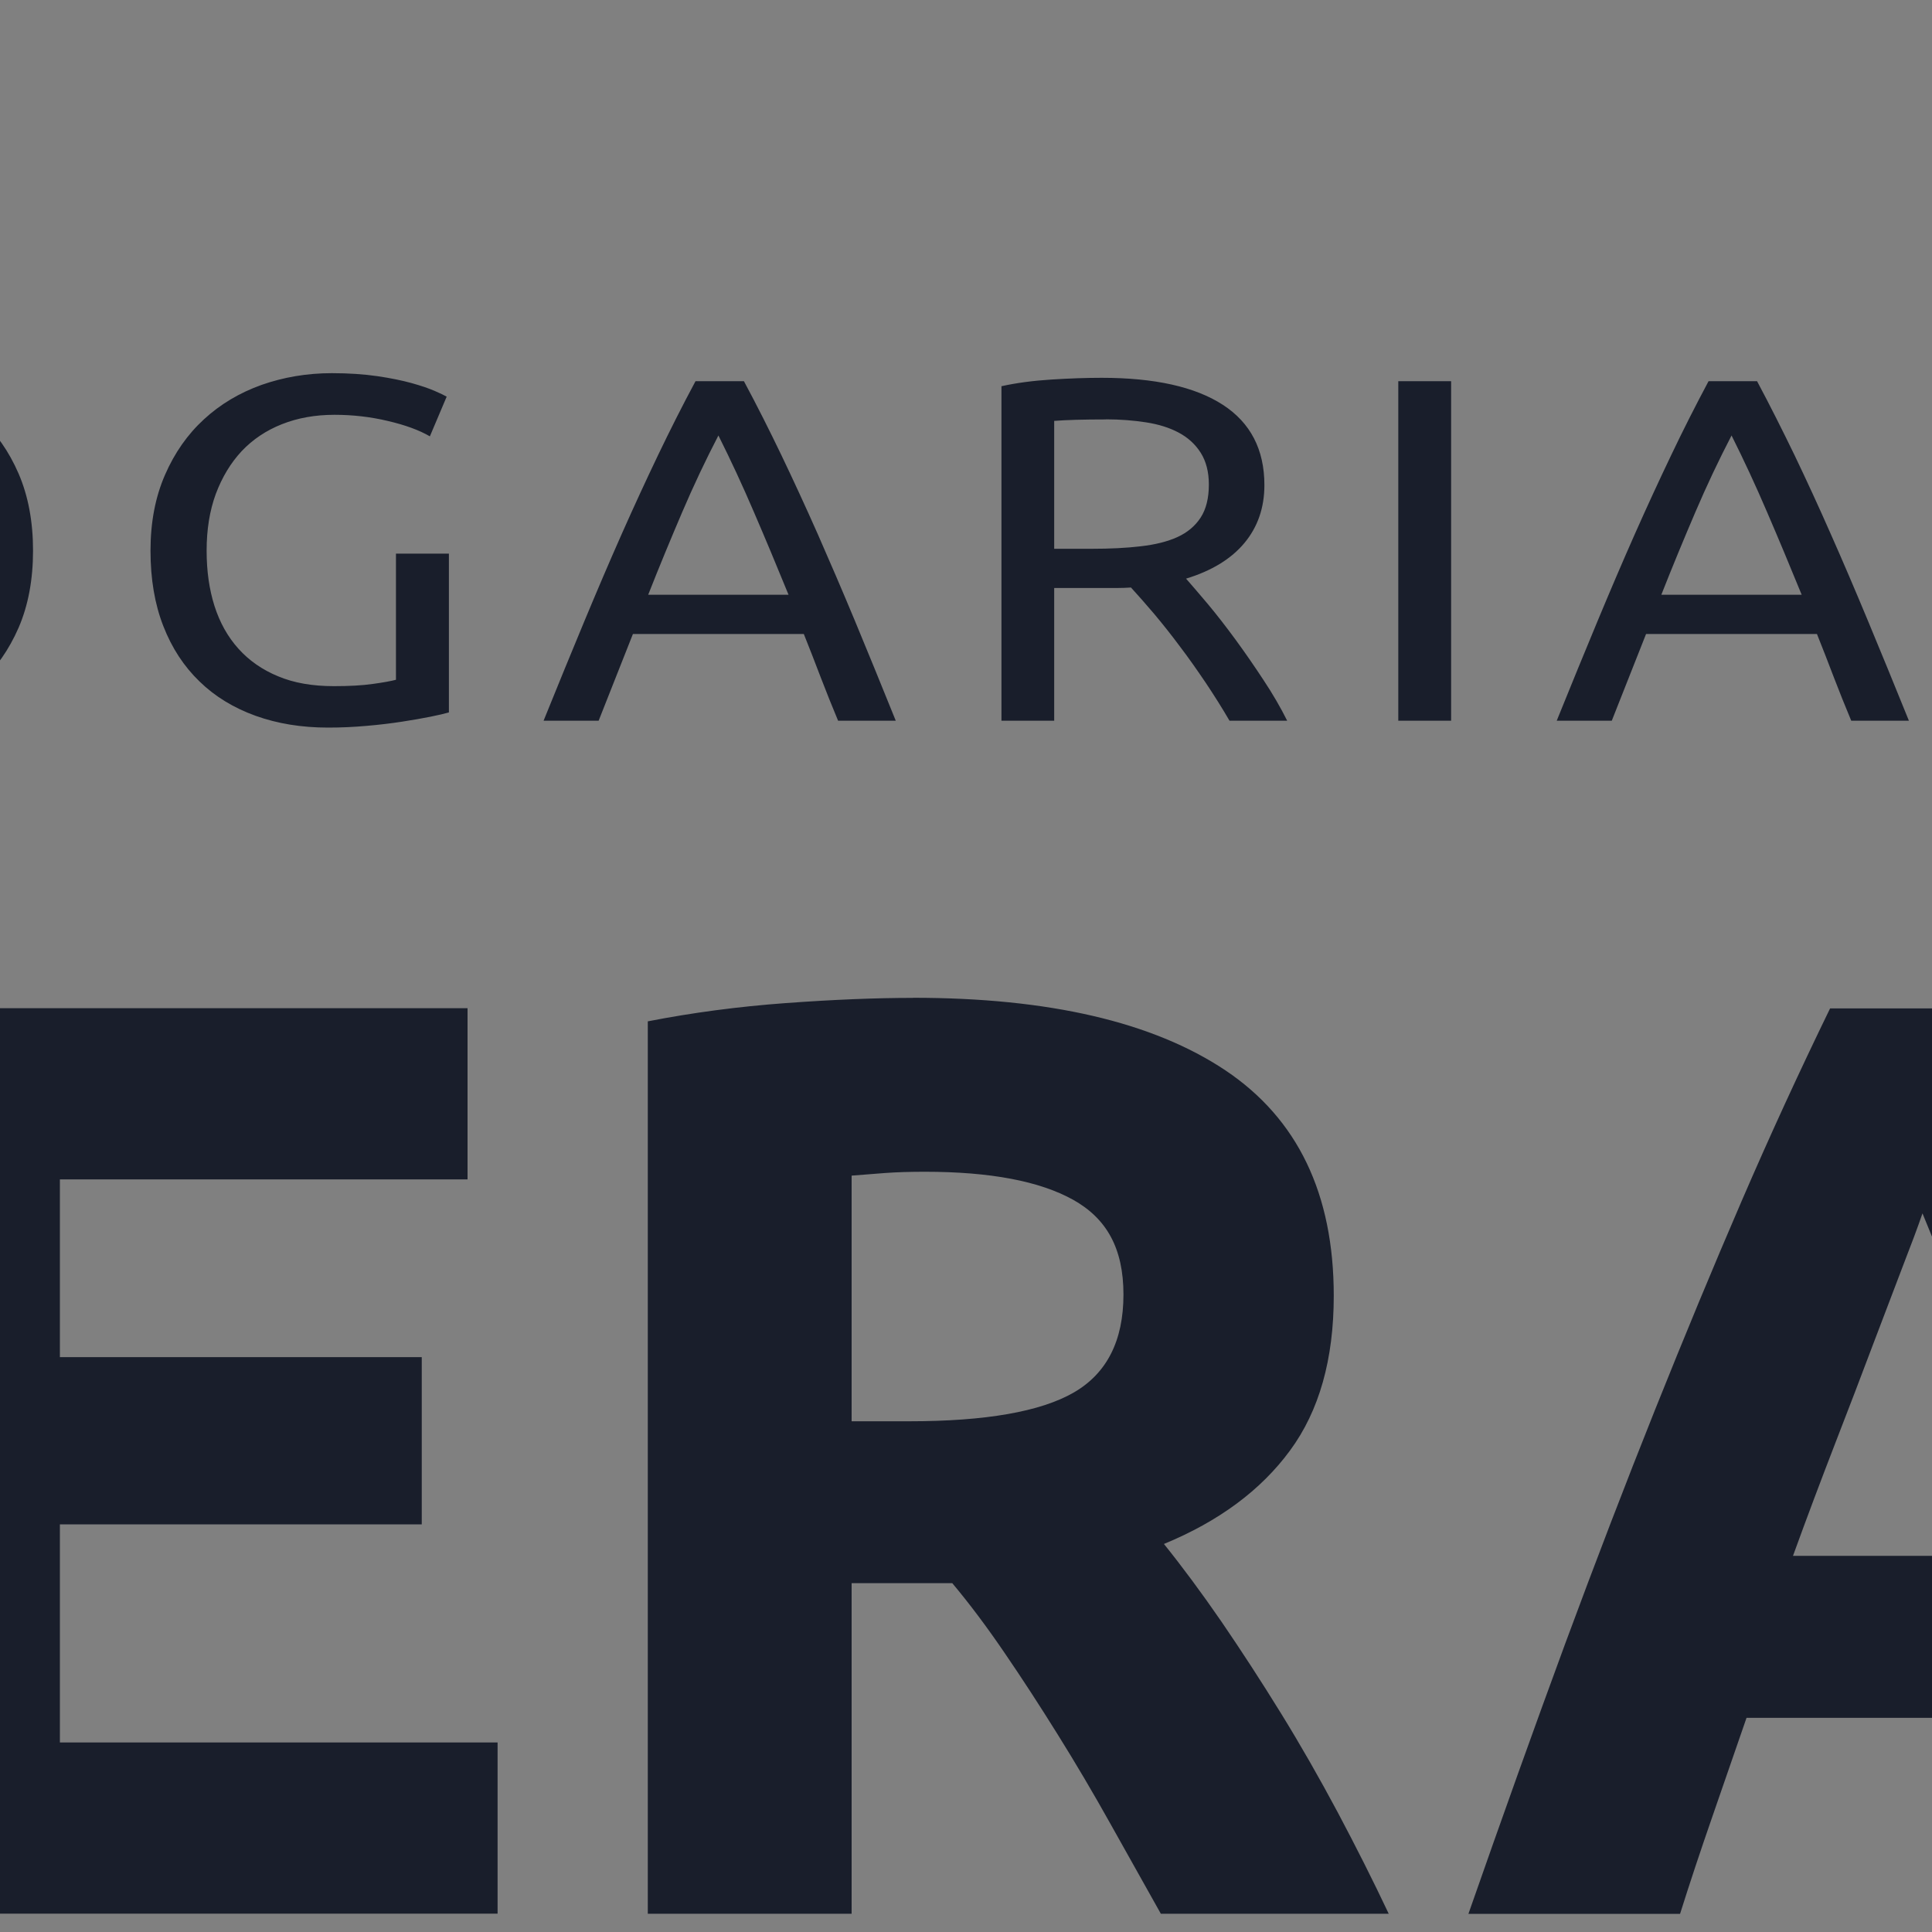
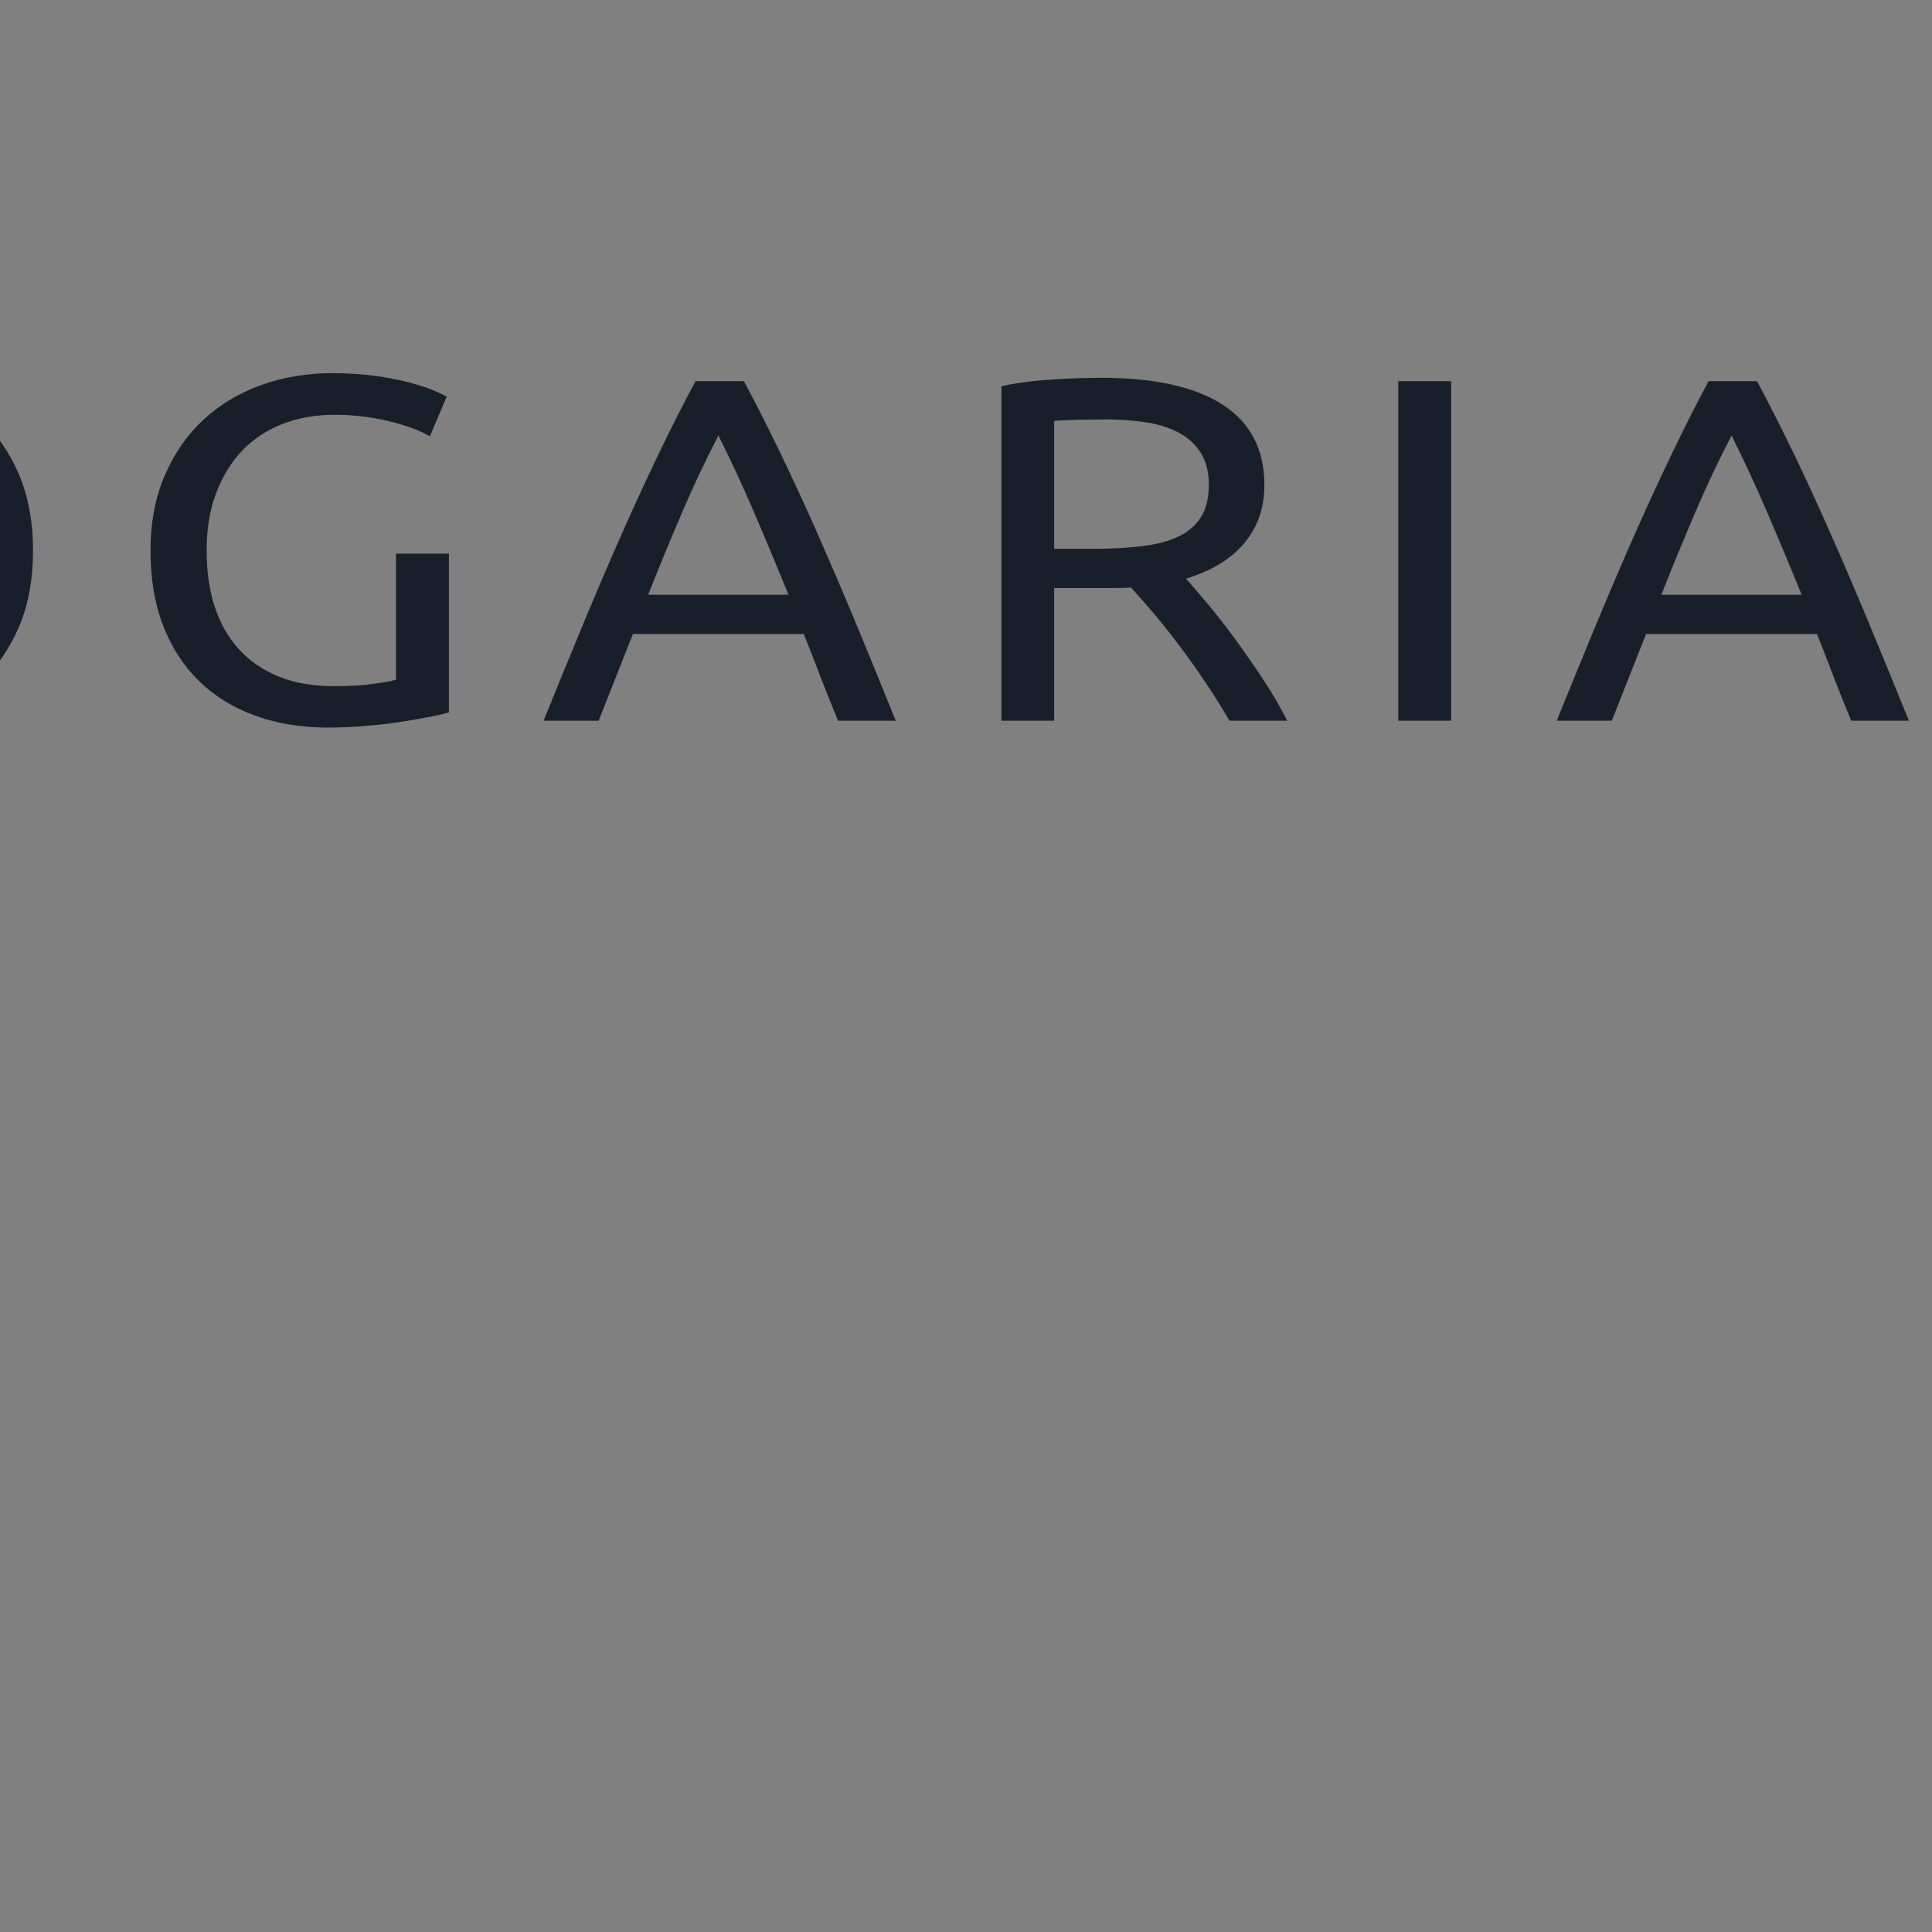
<svg xmlns="http://www.w3.org/2000/svg" width="180" height="180" preserveAspectRatio="xMinYMin meet" viewBox="43.0 0.0 20.0 20.0" version="1.0" fill-rule="evenodd">
  <rect x="43.0" y="0.0" width="20.0" height="20.0" fill="#808080" stroke="none" />
  <title>...</title>
  <desc>...</desc>
  <g id="group" transform="scale(1,-1) translate(0,-20)" clip="0 0 106 20">
    <g transform="">
      <g transform=" matrix(1,0,0,-1,0,20)">
        <g transform="">
-           <path d="M 0 0 L 105.13 0 L 105.13 20 L 0 20 Z " style="stroke: none; stroke-linecap: butt; stroke-width: 1; fill: none; fill-rule: evenodd;" />
          <g transform="">
-             <path d="M 34.547 19.811 C 34.173 19.023 33.806 18.207 33.443 17.359 C 33.079 16.513 32.735 15.675 32.408 14.847 C 32.082 14.018 31.782 13.224 31.508 12.467 C 31.234 11.709 30.997 11.032 30.798 10.437 L 33.125 10.437 C 33.301 10.98 33.495 11.564 33.71 12.19 C 33.924 12.816 34.144 13.44 34.366 14.06 C 34.589 14.683 34.802 15.277 35.007 15.847 C 35.211 16.417 35.406 16.908 35.593 17.322 C 35.769 16.911 35.962 16.421 36.17 15.851 C 36.379 15.282 36.595 14.686 36.818 14.065 C 37.041 13.444 37.259 12.82 37.474 12.194 C 37.688 11.568 37.884 10.983 38.06 10.437 L 40.307 10.437 C 40.096 11.035 39.855 11.712 39.582 12.468 C 39.309 13.224 39.01 14.018 38.685 14.847 C 38.361 15.677 38.018 16.516 37.658 17.363 C 37.297 18.21 36.931 19.026 36.559 19.81 L 34.547 19.81 L 34.547 19.811 Z M 41.51 19.811 L 41.51 10.437 L 47.84 10.437 L 47.84 12.209 L 43.62 12.209 L 43.62 14.049 L 47.366 14.049 L 47.366 15.78 L 43.62 15.78 L 43.62 18.038 L 48.151 18.038 L 48.151 19.81 L 41.51 19.81 L 41.51 19.811 Z M 52.452 10.329 C 53.859 10.329 54.936 10.58 55.685 11.08 C 56.433 11.581 56.807 12.358 56.807 13.414 C 56.807 14.072 56.656 14.606 56.354 15.016 C 56.052 15.427 55.617 15.749 55.049 15.983 C 55.238 16.218 55.437 16.486 55.645 16.788 C 55.852 17.091 56.057 17.406 56.26 17.735 C 56.463 18.064 56.659 18.407 56.849 18.763 C 57.038 19.119 57.214 19.468 57.376 19.811 L 55.017 19.811 C 54.845 19.505 54.671 19.194 54.494 18.878 C 54.318 18.563 54.137 18.256 53.951 17.958 C 53.766 17.661 53.583 17.379 53.401 17.113 C 53.22 16.847 53.039 16.605 52.858 16.389 L 51.816 16.389 L 51.816 19.811 L 49.706 19.811 L 49.706 10.573 C 50.166 10.483 50.642 10.42 51.133 10.384 C 51.625 10.348 52.065 10.33 52.452 10.33 Z M 52.574 12.13 C 52.42 12.13 52.283 12.134 52.161 12.143 C 52.039 12.152 51.925 12.162 51.816 12.17 L 51.816 14.713 L 52.411 14.713 C 53.205 14.713 53.773 14.613 54.116 14.415 C 54.458 14.217 54.63 13.879 54.63 13.401 C 54.63 12.923 54.456 12.614 54.109 12.42 C 53.762 12.227 53.251 12.13 52.575 12.13 Z M 65.436 19.812 C 65.332 19.487 65.219 19.152 65.1 18.809 C 64.98 18.465 64.86 18.124 64.741 17.783 L 61.08 17.783 C 60.962 18.125 60.843 18.468 60.724 18.812 C 60.605 19.155 60.494 19.488 60.392 19.812 L 58.201 19.812 C 58.554 18.803 58.888 17.869 59.204 17.012 C 59.521 16.155 59.831 15.349 60.134 14.591 C 60.437 13.834 60.735 13.115 61.029 12.434 C 61.323 11.753 61.629 11.088 61.945 10.439 L 63.945 10.439 C 64.252 11.088 64.557 11.753 64.855 12.434 C 65.154 13.115 65.456 13.834 65.758 14.591 C 66.062 15.349 66.373 16.156 66.69 17.012 C 67.007 17.869 67.342 18.802 67.695 19.812 L 65.436 19.812 Z M 62.901 12.562 C 62.854 12.699 62.785 12.884 62.694 13.118 C 62.604 13.353 62.501 13.623 62.385 13.93 C 62.269 14.238 62.14 14.576 61.997 14.944 C 61.854 15.314 61.708 15.7 61.561 16.106 L 64.241 16.106 C 64.097 15.699 63.958 15.311 63.825 14.941 C 63.69 14.57 63.562 14.232 63.442 13.924 C 63.321 13.618 63.214 13.346 63.123 13.113 C 63.032 12.879 62.958 12.696 62.902 12.562 Z M 76.421 20.002 C 74.897 20.002 73.736 19.577 72.938 18.73 C 72.14 17.882 71.741 16.679 71.741 15.119 C 71.741 14.343 71.862 13.651 72.106 13.043 C 72.349 12.434 72.683 11.92 73.107 11.501 C 73.53 11.081 74.036 10.763 74.622 10.547 C 75.209 10.331 75.844 10.223 76.529 10.223 C 76.925 10.223 77.286 10.252 77.611 10.311 C 77.936 10.369 78.22 10.437 78.463 10.513 C 78.707 10.59 78.91 10.669 79.072 10.751 C 79.234 10.831 79.351 10.895 79.423 10.94 L 78.815 12.644 C 78.526 12.491 78.19 12.36 77.806 12.251 C 77.423 12.143 76.988 12.089 76.501 12.089 C 76.177 12.089 75.859 12.144 75.548 12.251 C 75.237 12.36 74.962 12.533 74.722 12.772 C 74.484 13.011 74.292 13.319 74.147 13.698 C 74.003 14.077 73.931 14.537 73.931 15.078 C 73.931 15.511 73.979 15.914 74.073 16.289 C 74.168 16.664 74.322 16.985 74.533 17.256 C 74.745 17.527 75.022 17.741 75.365 17.898 C 75.707 18.056 76.122 18.136 76.609 18.136 C 76.916 18.136 77.191 18.118 77.434 18.082 C 77.677 18.046 77.893 18.003 78.083 17.953 C 78.272 17.904 78.439 17.847 78.584 17.784 C 78.728 17.721 78.859 17.662 78.976 17.608 L 79.558 19.299 C 79.26 19.48 78.842 19.642 78.3 19.786 C 77.759 19.93 77.132 20.002 76.42 20.002 Z M 83.656 10.332 C 85.062 10.332 86.14 10.582 86.888 11.082 C 87.636 11.583 88.011 12.361 88.011 13.416 C 88.011 14.074 87.86 14.609 87.558 15.018 C 87.256 15.429 86.82 15.751 86.253 15.986 C 86.442 16.22 86.64 16.488 86.847 16.79 C 87.055 17.093 87.26 17.408 87.464 17.737 C 87.666 18.067 87.862 18.409 88.052 18.765 C 88.241 19.121 88.417 19.471 88.579 19.814 L 86.22 19.814 C 86.048 19.507 85.874 19.196 85.697 18.88 C 85.521 18.565 85.341 18.258 85.154 17.961 C 84.969 17.663 84.786 17.381 84.605 17.116 C 84.424 16.849 84.242 16.608 84.062 16.392 L 83.02 16.392 L 83.02 19.814 L 80.909 19.814 L 80.909 10.575 C 81.369 10.486 81.845 10.422 82.336 10.386 C 82.828 10.35 83.267 10.332 83.655 10.332 Z M 83.777 12.132 C 83.623 12.132 83.486 12.136 83.365 12.145 C 83.243 12.154 83.127 12.164 83.02 12.172 L 83.02 14.715 L 83.615 14.715 C 84.409 14.715 84.976 14.615 85.32 14.417 C 85.662 14.219 85.833 13.881 85.833 13.403 C 85.833 12.925 85.66 12.616 85.313 12.423 C 84.966 12.229 84.454 12.132 83.777 12.132 Z M 93.489 20.004 C 92.831 20.004 92.263 19.912 91.785 19.727 C 91.307 19.542 90.912 19.285 90.601 18.956 C 90.29 18.627 90.06 18.235 89.911 17.779 C 89.762 17.324 89.688 16.821 89.688 16.271 L 89.688 10.441 L 91.798 10.441 L 91.798 16.095 C 91.798 16.473 91.841 16.796 91.927 17.062 C 92.012 17.327 92.129 17.544 92.278 17.711 C 92.427 17.878 92.607 17.997 92.82 18.069 C 93.031 18.142 93.264 18.177 93.516 18.177 C 94.031 18.177 94.447 18.02 94.767 17.704 C 95.087 17.389 95.247 16.852 95.247 16.095 L 95.247 10.441 L 97.358 10.441 L 97.358 16.271 C 97.358 16.821 97.281 17.326 97.128 17.786 C 96.974 18.245 96.74 18.64 96.424 18.969 C 96.109 19.299 95.707 19.553 95.22 19.733 C 94.734 19.913 94.156 20.004 93.489 20.004 Z M 106 11.902 C 105.711 12.2 105.368 12.585 104.971 13.058 C 104.574 13.532 104.163 14.048 103.739 14.607 C 103.315 15.167 102.896 15.743 102.481 16.338 C 102.066 16.934 101.696 17.501 101.372 18.043 L 105.997 18.043 L 105.997 19.814 L 98.776 19.814 L 98.776 18.557 C 99.028 18.097 99.338 17.585 99.703 17.022 C 100.069 16.458 100.449 15.89 100.846 15.318 C 101.243 14.745 101.646 14.191 102.057 13.654 C 102.467 13.117 102.849 12.637 103.199 12.213 L 98.993 12.213 L 98.993 10.442 L 105.999 10.442 L 105.999 11.903 L 106 11.902 Z " style="stroke: none; stroke-linecap: butt; stroke-width: 0; fill: rgb(10%,12%,17%); fill-rule: evenodd;" />
            <path d="M 34.547 19.811 C 34.173 19.023 33.806 18.207 33.443 17.359 C 33.079 16.513 32.735 15.675 32.408 14.847 C 32.082 14.018 31.782 13.224 31.508 12.467 C 31.234 11.709 30.997 11.032 30.798 10.437 L 33.125 10.437 C 33.301 10.98 33.495 11.564 33.71 12.19 C 33.924 12.816 34.144 13.44 34.366 14.06 C 34.589 14.683 34.802 15.277 35.007 15.847 C 35.211 16.417 35.406 16.908 35.593 17.322 C 35.769 16.911 35.962 16.421 36.17 15.851 C 36.379 15.282 36.595 14.686 36.818 14.065 C 37.041 13.444 37.259 12.82 37.474 12.194 C 37.688 11.568 37.884 10.983 38.06 10.437 L 40.307 10.437 C 40.096 11.035 39.855 11.712 39.582 12.468 C 39.309 13.224 39.01 14.018 38.685 14.847 C 38.361 15.677 38.018 16.516 37.658 17.363 C 37.297 18.21 36.931 19.026 36.559 19.81 L 34.547 19.81 L 34.547 19.811 Z M 41.51 19.811 L 41.51 10.437 L 47.84 10.437 L 47.84 12.209 L 43.62 12.209 L 43.62 14.049 L 47.366 14.049 L 47.366 15.78 L 43.62 15.78 L 43.62 18.038 L 48.151 18.038 L 48.151 19.81 L 41.51 19.81 L 41.51 19.811 Z M 52.452 10.329 C 53.859 10.329 54.936 10.58 55.685 11.08 C 56.433 11.581 56.807 12.358 56.807 13.414 C 56.807 14.072 56.656 14.606 56.354 15.016 C 56.052 15.427 55.617 15.749 55.049 15.983 C 55.238 16.218 55.437 16.486 55.645 16.788 C 55.852 17.091 56.057 17.406 56.26 17.735 C 56.463 18.064 56.659 18.407 56.849 18.763 C 57.038 19.119 57.214 19.468 57.376 19.811 L 55.017 19.811 C 54.845 19.505 54.671 19.194 54.494 18.878 C 54.318 18.563 54.137 18.256 53.951 17.958 C 53.766 17.661 53.583 17.379 53.401 17.113 C 53.22 16.847 53.039 16.605 52.858 16.389 L 51.816 16.389 L 51.816 19.811 L 49.706 19.811 L 49.706 10.573 C 50.166 10.483 50.642 10.42 51.133 10.384 C 51.625 10.348 52.065 10.33 52.452 10.33 M 52.574 12.13 C 52.42 12.13 52.283 12.134 52.161 12.143 C 52.039 12.152 51.925 12.162 51.816 12.17 L 51.816 14.713 L 52.411 14.713 C 53.205 14.713 53.773 14.613 54.116 14.415 C 54.458 14.217 54.63 13.879 54.63 13.401 C 54.63 12.923 54.456 12.614 54.109 12.42 C 53.762 12.227 53.251 12.13 52.575 12.13 M 65.436 19.812 C 65.332 19.487 65.219 19.152 65.1 18.809 C 64.98 18.465 64.86 18.124 64.741 17.783 L 61.08 17.783 C 60.962 18.125 60.843 18.468 60.724 18.812 C 60.605 19.155 60.494 19.488 60.392 19.812 L 58.201 19.812 C 58.554 18.803 58.888 17.869 59.204 17.012 C 59.521 16.155 59.831 15.349 60.134 14.591 C 60.437 13.834 60.735 13.115 61.029 12.434 C 61.323 11.753 61.629 11.088 61.945 10.439 L 63.945 10.439 C 64.252 11.088 64.557 11.753 64.855 12.434 C 65.154 13.115 65.456 13.834 65.758 14.591 C 66.062 15.349 66.373 16.156 66.69 17.012 C 67.007 17.869 67.342 18.802 67.695 19.812 L 65.436 19.812 Z M 62.901 12.562 C 62.854 12.699 62.785 12.884 62.694 13.118 C 62.604 13.353 62.501 13.623 62.385 13.93 C 62.269 14.238 62.14 14.576 61.997 14.944 C 61.854 15.314 61.708 15.7 61.561 16.106 L 64.241 16.106 C 64.097 15.699 63.958 15.311 63.825 14.941 C 63.69 14.57 63.562 14.232 63.442 13.924 C 63.321 13.618 63.214 13.346 63.123 13.113 C 63.032 12.879 62.958 12.696 62.902 12.562 M 76.421 20.002 C 74.897 20.002 73.736 19.577 72.938 18.73 C 72.14 17.882 71.741 16.679 71.741 15.119 C 71.741 14.343 71.862 13.651 72.106 13.043 C 72.349 12.434 72.683 11.92 73.107 11.501 C 73.53 11.081 74.036 10.763 74.622 10.547 C 75.209 10.331 75.844 10.223 76.529 10.223 C 76.925 10.223 77.286 10.252 77.611 10.311 C 77.936 10.369 78.22 10.437 78.463 10.513 C 78.707 10.59 78.91 10.669 79.072 10.751 C 79.234 10.831 79.351 10.895 79.423 10.94 L 78.815 12.644 C 78.526 12.491 78.19 12.36 77.806 12.251 C 77.423 12.143 76.988 12.089 76.501 12.089 C 76.177 12.089 75.859 12.144 75.548 12.251 C 75.237 12.36 74.962 12.533 74.722 12.772 C 74.484 13.011 74.292 13.319 74.147 13.698 C 74.003 14.077 73.931 14.537 73.931 15.078 C 73.931 15.511 73.979 15.914 74.073 16.289 C 74.168 16.664 74.322 16.985 74.533 17.256 C 74.745 17.527 75.022 17.741 75.365 17.898 C 75.707 18.056 76.122 18.136 76.609 18.136 C 76.916 18.136 77.191 18.118 77.434 18.082 C 77.677 18.046 77.893 18.003 78.083 17.953 C 78.272 17.904 78.439 17.847 78.584 17.784 C 78.728 17.721 78.859 17.662 78.976 17.608 L 79.558 19.299 C 79.26 19.48 78.842 19.642 78.3 19.786 C 77.759 19.93 77.132 20.002 76.42 20.002 M 83.656 10.332 C 85.062 10.332 86.14 10.582 86.888 11.082 C 87.636 11.583 88.011 12.361 88.011 13.416 C 88.011 14.074 87.86 14.609 87.558 15.018 C 87.256 15.429 86.82 15.751 86.253 15.986 C 86.442 16.22 86.64 16.488 86.847 16.79 C 87.055 17.093 87.26 17.408 87.464 17.737 C 87.666 18.067 87.862 18.409 88.052 18.765 C 88.241 19.121 88.417 19.471 88.579 19.814 L 86.22 19.814 C 86.048 19.507 85.874 19.196 85.697 18.88 C 85.521 18.565 85.341 18.258 85.154 17.961 C 84.969 17.663 84.786 17.381 84.605 17.116 C 84.424 16.849 84.242 16.608 84.062 16.392 L 83.02 16.392 L 83.02 19.814 L 80.909 19.814 L 80.909 10.575 C 81.369 10.486 81.845 10.422 82.336 10.386 C 82.828 10.35 83.267 10.332 83.655 10.332 M 83.777 12.132 C 83.623 12.132 83.486 12.136 83.365 12.145 C 83.243 12.154 83.127 12.164 83.02 12.172 L 83.02 14.715 L 83.615 14.715 C 84.409 14.715 84.976 14.615 85.32 14.417 C 85.662 14.219 85.833 13.881 85.833 13.403 C 85.833 12.925 85.66 12.616 85.313 12.423 C 84.966 12.229 84.454 12.132 83.777 12.132 M 93.489 20.004 C 92.831 20.004 92.263 19.912 91.785 19.727 C 91.307 19.542 90.912 19.285 90.601 18.956 C 90.29 18.627 90.06 18.235 89.911 17.779 C 89.762 17.324 89.688 16.821 89.688 16.271 L 89.688 10.441 L 91.798 10.441 L 91.798 16.095 C 91.798 16.473 91.841 16.796 91.927 17.062 C 92.012 17.327 92.129 17.544 92.278 17.711 C 92.427 17.878 92.607 17.997 92.82 18.069 C 93.031 18.142 93.264 18.177 93.516 18.177 C 94.031 18.177 94.447 18.02 94.767 17.704 C 95.087 17.389 95.247 16.852 95.247 16.095 L 95.247 10.441 L 97.358 10.441 L 97.358 16.271 C 97.358 16.821 97.281 17.326 97.128 17.786 C 96.974 18.245 96.74 18.64 96.424 18.969 C 96.109 19.299 95.707 19.553 95.22 19.733 C 94.734 19.913 94.156 20.004 93.489 20.004 Z M 106 11.902 C 105.711 12.2 105.368 12.585 104.971 13.058 C 104.574 13.532 104.163 14.048 103.739 14.607 C 103.315 15.167 102.896 15.743 102.481 16.338 C 102.066 16.934 101.696 17.501 101.372 18.043 L 105.997 18.043 L 105.997 19.814 L 98.776 19.814 L 98.776 18.557 C 99.028 18.097 99.338 17.585 99.703 17.022 C 100.069 16.458 100.449 15.89 100.846 15.318 C 101.243 14.745 101.646 14.191 102.057 13.654 C 102.467 13.117 102.849 12.637 103.199 12.213 L 98.993 12.213 L 98.993 10.442 L 105.999 10.442 L 105.999 11.903 L 106 11.902 Z " style="stroke: none; stroke-linecap: butt; stroke-width: 1; fill: none; fill-rule: evenodd;" />
          </g>
          <g transform="">
            <path d="M 34.348 5.702 C 34.348 6.006 34.296 6.271 34.19 6.496 C 34.085 6.721 33.937 6.906 33.745 7.054 C 33.554 7.201 33.324 7.311 33.058 7.384 C 32.791 7.456 32.498 7.493 32.179 7.493 C 32.021 7.493 31.847 7.487 31.658 7.475 C 31.468 7.463 31.297 7.44 31.143 7.407 L 31.143 3.998 C 31.297 3.964 31.468 3.941 31.658 3.929 C 31.848 3.917 32.021 3.911 32.179 3.911 C 32.498 3.911 32.792 3.948 33.058 4.02 C 33.324 4.093 33.554 4.203 33.745 4.35 C 33.937 4.498 34.085 4.683 34.19 4.908 C 34.296 5.133 34.348 5.397 34.348 5.702 Z M 32.223 7.061 C 32.742 7.061 33.129 6.942 33.384 6.704 C 33.64 6.465 33.767 6.132 33.767 5.702 C 33.767 5.273 33.639 4.939 33.384 4.701 C 33.129 4.462 32.742 4.344 32.223 4.344 C 32.069 4.344 31.95 4.345 31.866 4.349 C 31.781 4.353 31.722 4.356 31.688 4.359 L 31.688 7.047 C 31.721 7.051 31.78 7.054 31.866 7.058 C 31.95 7.061 32.069 7.063 32.223 7.063 Z M 37.633 5.993 C 37.693 6.061 37.769 6.149 37.862 6.259 C 37.954 6.369 38.048 6.491 38.146 6.624 C 38.244 6.758 38.341 6.897 38.436 7.043 C 38.532 7.188 38.614 7.328 38.682 7.464 L 38.084 7.464 C 38.009 7.335 37.927 7.205 37.839 7.073 C 37.751 6.942 37.662 6.815 37.571 6.696 C 37.481 6.576 37.392 6.463 37.303 6.358 C 37.215 6.254 37.135 6.162 37.064 6.085 C 37.016 6.088 36.965 6.09 36.915 6.09 L 36.269 6.09 L 36.269 7.464 L 35.722 7.464 L 35.722 3.998 C 35.877 3.964 36.048 3.941 36.238 3.929 C 36.428 3.917 36.601 3.911 36.759 3.911 C 37.307 3.911 37.725 4.004 38.013 4.19 C 38.3 4.376 38.444 4.653 38.444 5.022 C 38.444 5.255 38.375 5.455 38.238 5.62 C 38.101 5.785 37.9 5.909 37.633 5.99 Z M 36.804 4.342 C 36.571 4.342 36.392 4.347 36.268 4.357 L 36.268 5.681 L 36.657 5.681 C 36.845 5.681 37.014 5.673 37.164 5.655 C 37.315 5.638 37.441 5.606 37.545 5.559 C 37.648 5.512 37.728 5.444 37.784 5.358 C 37.841 5.272 37.869 5.158 37.869 5.016 C 37.869 4.884 37.84 4.774 37.784 4.686 C 37.728 4.598 37.652 4.529 37.556 4.478 C 37.461 4.427 37.348 4.392 37.218 4.372 C 37.089 4.352 36.95 4.341 36.804 4.341 Z M 39.611 5.7 C 39.611 5.4 39.66 5.134 39.76 4.904 C 39.86 4.674 39.995 4.482 40.166 4.328 C 40.337 4.174 40.536 4.058 40.764 3.98 C 40.991 3.902 41.233 3.863 41.488 3.863 C 41.743 3.863 41.977 3.902 42.2 3.98 C 42.424 4.058 42.62 4.174 42.79 4.328 C 42.959 4.482 43.093 4.673 43.193 4.904 C 43.292 5.134 43.342 5.4 43.342 5.7 C 43.342 6.001 43.292 6.267 43.193 6.497 C 43.093 6.726 42.959 6.918 42.79 7.072 C 42.621 7.227 42.424 7.342 42.2 7.42 C 41.977 7.498 41.739 7.537 41.488 7.537 C 41.236 7.537 40.991 7.498 40.764 7.42 C 40.536 7.342 40.337 7.227 40.166 7.072 C 39.995 6.918 39.86 6.727 39.76 6.497 C 39.661 6.267 39.611 6.002 39.611 5.7 Z M 40.186 5.7 C 40.186 5.913 40.216 6.107 40.275 6.281 C 40.335 6.456 40.42 6.604 40.532 6.725 C 40.643 6.847 40.778 6.94 40.938 7.007 C 41.097 7.072 41.277 7.105 41.477 7.105 C 41.676 7.105 41.854 7.072 42.012 7.007 C 42.17 6.941 42.304 6.847 42.415 6.725 C 42.526 6.603 42.612 6.456 42.672 6.281 C 42.731 6.107 42.762 5.913 42.762 5.7 C 42.762 5.487 42.732 5.294 42.672 5.119 C 42.612 4.945 42.526 4.798 42.415 4.676 C 42.304 4.554 42.17 4.46 42.012 4.394 C 41.854 4.329 41.675 4.296 41.477 4.296 C 41.278 4.296 41.098 4.329 40.938 4.394 C 40.778 4.46 40.643 4.554 40.532 4.676 C 40.42 4.798 40.335 4.946 40.275 5.119 C 40.216 5.293 40.186 5.487 40.186 5.7 Z M 47.1 5.731 L 47.647 5.731 L 47.647 7.375 C 47.602 7.388 47.537 7.403 47.453 7.42 C 47.368 7.437 47.27 7.454 47.16 7.471 C 47.049 7.488 46.927 7.503 46.796 7.514 C 46.664 7.526 46.531 7.532 46.396 7.532 C 46.121 7.532 45.872 7.491 45.646 7.41 C 45.421 7.329 45.226 7.211 45.066 7.055 C 44.904 6.899 44.779 6.708 44.691 6.482 C 44.602 6.255 44.558 5.995 44.558 5.7 C 44.558 5.406 44.608 5.145 44.708 4.916 C 44.807 4.688 44.942 4.496 45.111 4.341 C 45.28 4.185 45.478 4.067 45.706 3.985 C 45.933 3.905 46.176 3.863 46.436 3.863 C 46.612 3.863 46.769 3.874 46.906 3.894 C 47.043 3.914 47.16 3.938 47.258 3.965 C 47.356 3.992 47.435 4.019 47.498 4.046 C 47.56 4.073 47.602 4.093 47.624 4.106 L 47.45 4.517 C 47.34 4.453 47.196 4.4 47.016 4.358 C 46.836 4.315 46.651 4.294 46.463 4.294 C 46.264 4.294 46.083 4.326 45.919 4.391 C 45.757 4.455 45.617 4.548 45.502 4.67 C 45.388 4.792 45.299 4.94 45.234 5.113 C 45.17 5.287 45.139 5.483 45.139 5.699 C 45.139 5.915 45.166 6.1 45.22 6.272 C 45.275 6.444 45.357 6.592 45.468 6.715 C 45.578 6.838 45.716 6.934 45.879 7.001 C 46.043 7.07 46.235 7.103 46.456 7.103 C 46.614 7.103 46.748 7.096 46.86 7.08 C 46.97 7.065 47.05 7.05 47.099 7.037 L 47.099 5.729 L 47.1 5.731 Z M 51.676 7.461 C 51.613 7.309 51.552 7.159 51.496 7.012 C 51.44 6.865 51.382 6.715 51.321 6.563 L 49.552 6.563 L 49.197 7.461 L 48.627 7.461 C 48.778 7.089 48.918 6.745 49.05 6.429 C 49.182 6.112 49.31 5.812 49.436 5.528 C 49.562 5.244 49.687 4.973 49.811 4.714 C 49.935 4.455 50.064 4.199 50.2 3.946 L 50.701 3.946 C 50.837 4.199 50.966 4.456 51.09 4.714 C 51.214 4.973 51.339 5.244 51.465 5.528 C 51.59 5.812 51.719 6.112 51.851 6.429 C 51.982 6.745 52.123 7.089 52.273 7.461 L 51.676 7.461 L 51.676 7.461 Z M 51.163 6.157 C 51.043 5.863 50.924 5.578 50.805 5.302 C 50.687 5.026 50.564 4.762 50.437 4.508 C 50.305 4.762 50.18 5.026 50.062 5.302 C 49.944 5.578 49.826 5.862 49.71 6.157 L 51.163 6.157 Z M 55.278 5.99 C 55.337 6.058 55.414 6.146 55.506 6.256 C 55.598 6.366 55.692 6.488 55.79 6.621 C 55.888 6.755 55.984 6.894 56.08 7.04 C 56.176 7.185 56.257 7.325 56.325 7.461 L 55.728 7.461 C 55.653 7.332 55.571 7.202 55.483 7.07 C 55.394 6.939 55.306 6.812 55.215 6.693 C 55.126 6.573 55.036 6.46 54.948 6.355 C 54.859 6.251 54.779 6.159 54.708 6.082 C 54.66 6.085 54.61 6.087 54.559 6.087 L 53.913 6.087 L 53.913 7.461 L 53.367 7.461 L 53.367 3.998 C 53.521 3.964 53.693 3.941 53.883 3.929 C 54.072 3.917 54.246 3.911 54.404 3.911 C 54.952 3.911 55.371 4.004 55.658 4.19 C 55.945 4.376 56.089 4.653 56.089 5.022 C 56.089 5.255 56.02 5.455 55.883 5.62 C 55.746 5.785 55.544 5.909 55.278 5.99 Z M 54.449 4.342 C 54.215 4.342 54.038 4.347 53.913 4.357 L 53.913 5.681 L 54.302 5.681 C 54.49 5.681 54.659 5.673 54.809 5.655 C 54.96 5.638 55.087 5.606 55.19 5.559 C 55.293 5.512 55.373 5.444 55.429 5.358 C 55.485 5.272 55.514 5.158 55.514 5.016 C 55.514 4.884 55.485 4.774 55.429 4.686 C 55.373 4.598 55.297 4.529 55.201 4.478 C 55.105 4.427 54.993 4.392 54.863 4.372 C 54.734 4.352 54.595 4.341 54.449 4.341 Z M 57.475 3.946 L 58.022 3.946 L 58.022 7.461 L 57.475 7.461 L 57.475 3.947 L 57.475 3.946 Z M 62.164 7.461 C 62.101 7.309 62.04 7.159 61.984 7.012 C 61.928 6.865 61.87 6.715 61.809 6.563 L 60.04 6.563 L 59.685 7.461 L 59.115 7.461 C 59.266 7.089 59.406 6.745 59.538 6.429 C 59.67 6.112 59.798 5.812 59.924 5.528 C 60.05 5.244 60.175 4.973 60.299 4.714 C 60.422 4.455 60.552 4.199 60.687 3.946 L 61.189 3.946 C 61.324 4.199 61.453 4.456 61.578 4.714 C 61.702 4.973 61.827 5.244 61.952 5.528 C 62.078 5.812 62.206 6.112 62.338 6.429 C 62.47 6.745 62.61 7.089 62.761 7.461 L 62.163 7.461 L 62.164 7.461 Z M 61.651 6.157 C 61.531 5.863 61.412 5.578 61.293 5.302 C 61.175 5.026 61.052 4.762 60.925 4.508 C 60.793 4.762 60.668 5.026 60.55 5.302 C 60.432 5.578 60.314 5.862 60.198 6.157 L 61.651 6.157 Z " style="stroke: none; stroke-linecap: butt; stroke-width: 0; fill: rgb(10%,12%,17%); fill-rule: evenodd;" />
            <path d="M 34.348 5.702 C 34.348 6.006 34.296 6.271 34.19 6.496 C 34.085 6.721 33.937 6.906 33.745 7.054 C 33.554 7.201 33.324 7.311 33.058 7.384 C 32.791 7.456 32.498 7.493 32.179 7.493 C 32.021 7.493 31.847 7.487 31.658 7.475 C 31.468 7.463 31.297 7.44 31.143 7.407 L 31.143 3.998 C 31.297 3.964 31.468 3.941 31.658 3.929 C 31.848 3.917 32.021 3.911 32.179 3.911 C 32.498 3.911 32.792 3.948 33.058 4.02 C 33.324 4.093 33.554 4.203 33.745 4.35 C 33.937 4.498 34.085 4.683 34.19 4.908 C 34.296 5.133 34.348 5.397 34.348 5.702 Z M 32.223 7.061 C 32.742 7.061 33.129 6.942 33.384 6.704 C 33.64 6.465 33.767 6.132 33.767 5.702 C 33.767 5.273 33.639 4.939 33.384 4.701 C 33.129 4.462 32.742 4.344 32.223 4.344 C 32.069 4.344 31.95 4.345 31.866 4.349 C 31.781 4.353 31.722 4.356 31.688 4.359 L 31.688 7.047 C 31.721 7.051 31.78 7.054 31.866 7.058 C 31.95 7.061 32.069 7.063 32.223 7.063 M 37.633 5.993 C 37.693 6.061 37.769 6.149 37.862 6.259 C 37.954 6.369 38.048 6.491 38.146 6.624 C 38.244 6.758 38.341 6.897 38.436 7.043 C 38.532 7.188 38.614 7.328 38.682 7.464 L 38.084 7.464 C 38.009 7.335 37.927 7.205 37.839 7.073 C 37.751 6.942 37.662 6.815 37.571 6.696 C 37.481 6.576 37.392 6.463 37.303 6.358 C 37.215 6.254 37.135 6.162 37.064 6.085 C 37.016 6.088 36.965 6.09 36.915 6.09 L 36.269 6.09 L 36.269 7.464 L 35.722 7.464 L 35.722 3.998 C 35.877 3.964 36.048 3.941 36.238 3.929 C 36.428 3.917 36.601 3.911 36.759 3.911 C 37.307 3.911 37.725 4.004 38.013 4.19 C 38.3 4.376 38.444 4.653 38.444 5.022 C 38.444 5.255 38.375 5.455 38.238 5.62 C 38.101 5.785 37.9 5.909 37.633 5.99 M 36.804 4.342 C 36.571 4.342 36.392 4.347 36.268 4.357 L 36.268 5.681 L 36.657 5.681 C 36.845 5.681 37.014 5.673 37.164 5.655 C 37.315 5.638 37.441 5.606 37.545 5.559 C 37.648 5.512 37.728 5.444 37.784 5.358 C 37.841 5.272 37.869 5.158 37.869 5.016 C 37.869 4.884 37.84 4.774 37.784 4.686 C 37.728 4.598 37.652 4.529 37.556 4.478 C 37.461 4.427 37.348 4.392 37.218 4.372 C 37.089 4.352 36.95 4.341 36.804 4.341 M 39.611 5.7 C 39.611 5.4 39.66 5.134 39.76 4.904 C 39.86 4.674 39.995 4.482 40.166 4.328 C 40.337 4.174 40.536 4.058 40.764 3.98 C 40.991 3.902 41.233 3.863 41.488 3.863 C 41.743 3.863 41.977 3.902 42.2 3.98 C 42.424 4.058 42.62 4.174 42.79 4.328 C 42.959 4.482 43.093 4.673 43.193 4.904 C 43.292 5.134 43.342 5.4 43.342 5.7 C 43.342 6.001 43.292 6.267 43.193 6.497 C 43.093 6.726 42.959 6.918 42.79 7.072 C 42.621 7.227 42.424 7.342 42.2 7.42 C 41.977 7.498 41.739 7.537 41.488 7.537 C 41.236 7.537 40.991 7.498 40.764 7.42 C 40.536 7.342 40.337 7.227 40.166 7.072 C 39.995 6.918 39.86 6.727 39.76 6.497 C 39.661 6.267 39.611 6.002 39.611 5.7 Z M 40.186 5.7 C 40.186 5.913 40.216 6.107 40.275 6.281 C 40.335 6.456 40.42 6.604 40.532 6.725 C 40.643 6.847 40.778 6.94 40.938 7.007 C 41.097 7.072 41.277 7.105 41.477 7.105 C 41.676 7.105 41.854 7.072 42.012 7.007 C 42.17 6.941 42.304 6.847 42.415 6.725 C 42.526 6.603 42.612 6.456 42.672 6.281 C 42.731 6.107 42.762 5.913 42.762 5.7 C 42.762 5.487 42.732 5.294 42.672 5.119 C 42.612 4.945 42.526 4.798 42.415 4.676 C 42.304 4.554 42.17 4.46 42.012 4.394 C 41.854 4.329 41.675 4.296 41.477 4.296 C 41.278 4.296 41.098 4.329 40.938 4.394 C 40.778 4.46 40.643 4.554 40.532 4.676 C 40.42 4.798 40.335 4.946 40.275 5.119 C 40.216 5.293 40.186 5.487 40.186 5.7 Z M 47.1 5.731 L 47.647 5.731 L 47.647 7.375 C 47.602 7.388 47.537 7.403 47.453 7.42 C 47.368 7.437 47.27 7.454 47.16 7.471 C 47.049 7.488 46.927 7.503 46.796 7.514 C 46.664 7.526 46.531 7.532 46.396 7.532 C 46.121 7.532 45.872 7.491 45.646 7.41 C 45.421 7.329 45.226 7.211 45.066 7.055 C 44.904 6.899 44.779 6.708 44.691 6.482 C 44.602 6.255 44.558 5.995 44.558 5.7 C 44.558 5.406 44.608 5.145 44.708 4.916 C 44.807 4.688 44.942 4.496 45.111 4.341 C 45.28 4.185 45.478 4.067 45.706 3.985 C 45.933 3.905 46.176 3.863 46.436 3.863 C 46.612 3.863 46.769 3.874 46.906 3.894 C 47.043 3.914 47.16 3.938 47.258 3.965 C 47.356 3.992 47.435 4.019 47.498 4.046 C 47.56 4.073 47.602 4.093 47.624 4.106 L 47.45 4.517 C 47.34 4.453 47.196 4.4 47.016 4.358 C 46.836 4.315 46.651 4.294 46.463 4.294 C 46.264 4.294 46.083 4.326 45.919 4.391 C 45.757 4.455 45.617 4.548 45.502 4.67 C 45.388 4.792 45.299 4.94 45.234 5.113 C 45.17 5.287 45.139 5.483 45.139 5.699 C 45.139 5.915 45.166 6.1 45.22 6.272 C 45.275 6.444 45.357 6.592 45.468 6.715 C 45.578 6.838 45.716 6.934 45.879 7.001 C 46.043 7.07 46.235 7.103 46.456 7.103 C 46.614 7.103 46.748 7.096 46.86 7.08 C 46.97 7.065 47.05 7.05 47.099 7.037 L 47.099 5.729 L 47.1 5.731 Z M 51.676 7.461 C 51.613 7.309 51.552 7.159 51.496 7.012 C 51.44 6.865 51.382 6.715 51.321 6.563 L 49.552 6.563 L 49.197 7.461 L 48.627 7.461 C 48.778 7.089 48.918 6.745 49.05 6.429 C 49.182 6.112 49.31 5.812 49.436 5.528 C 49.562 5.244 49.687 4.973 49.811 4.714 C 49.935 4.455 50.064 4.199 50.2 3.946 L 50.701 3.946 C 50.837 4.199 50.966 4.456 51.09 4.714 C 51.214 4.973 51.339 5.244 51.465 5.528 C 51.59 5.812 51.719 6.112 51.851 6.429 C 51.982 6.745 52.123 7.089 52.273 7.461 L 51.676 7.461 L 51.676 7.461 Z M 51.163 6.157 C 51.043 5.863 50.924 5.578 50.805 5.302 C 50.687 5.026 50.564 4.762 50.437 4.508 C 50.305 4.762 50.18 5.026 50.062 5.302 C 49.944 5.578 49.826 5.862 49.71 6.157 L 51.163 6.157 Z M 55.278 5.99 C 55.337 6.058 55.414 6.146 55.506 6.256 C 55.598 6.366 55.692 6.488 55.79 6.621 C 55.888 6.755 55.984 6.894 56.08 7.04 C 56.176 7.185 56.257 7.325 56.325 7.461 L 55.728 7.461 C 55.653 7.332 55.571 7.202 55.483 7.07 C 55.394 6.939 55.306 6.812 55.215 6.693 C 55.126 6.573 55.036 6.46 54.948 6.355 C 54.859 6.251 54.779 6.159 54.708 6.082 C 54.66 6.085 54.61 6.087 54.559 6.087 L 53.913 6.087 L 53.913 7.461 L 53.367 7.461 L 53.367 3.998 C 53.521 3.964 53.693 3.941 53.883 3.929 C 54.072 3.917 54.246 3.911 54.404 3.911 C 54.952 3.911 55.371 4.004 55.658 4.19 C 55.945 4.376 56.089 4.653 56.089 5.022 C 56.089 5.255 56.02 5.455 55.883 5.62 C 55.746 5.785 55.544 5.909 55.278 5.99 M 54.449 4.342 C 54.215 4.342 54.038 4.347 53.913 4.357 L 53.913 5.681 L 54.302 5.681 C 54.49 5.681 54.659 5.673 54.809 5.655 C 54.96 5.638 55.087 5.606 55.19 5.559 C 55.293 5.512 55.373 5.444 55.429 5.358 C 55.485 5.272 55.514 5.158 55.514 5.016 C 55.514 4.884 55.485 4.774 55.429 4.686 C 55.373 4.598 55.297 4.529 55.201 4.478 C 55.105 4.427 54.993 4.392 54.863 4.372 C 54.734 4.352 54.595 4.341 54.449 4.341 M 57.475 3.946 L 58.022 3.946 L 58.022 7.461 L 57.475 7.461 L 57.475 3.947 L 57.475 3.946 Z M 62.164 7.461 C 62.101 7.309 62.04 7.159 61.984 7.012 C 61.928 6.865 61.87 6.715 61.809 6.563 L 60.04 6.563 L 59.685 7.461 L 59.115 7.461 C 59.266 7.089 59.406 6.745 59.538 6.429 C 59.67 6.112 59.798 5.812 59.924 5.528 C 60.05 5.244 60.175 4.973 60.299 4.714 C 60.422 4.455 60.552 4.199 60.687 3.946 L 61.189 3.946 C 61.324 4.199 61.453 4.456 61.578 4.714 C 61.702 4.973 61.827 5.244 61.952 5.528 C 62.078 5.812 62.206 6.112 62.338 6.429 C 62.47 6.745 62.61 7.089 62.761 7.461 L 62.163 7.461 L 62.164 7.461 Z M 61.651 6.157 C 61.531 5.863 61.412 5.578 61.293 5.302 C 61.175 5.026 61.052 4.762 60.925 4.508 C 60.793 4.762 60.668 5.026 60.55 5.302 C 60.432 5.578 60.314 5.862 60.198 6.157 L 61.651 6.157 Z " style="stroke: none; stroke-linecap: butt; stroke-width: 1; fill: none; fill-rule: evenodd;" />
          </g>
          <g transform="">
            <path d="M 19.773 19.8 L 27.786 0.004 L 18.995 0.004 L 14.664 8.428 L 19.773 19.8 Z " style="stroke: none; stroke-linecap: butt; stroke-width: 1; fill: rgb(10%,12%,17%); fill-rule: evenodd;" />
          </g>
          <g transform="">
            <path d="M 13.077 5.028 L 16.418 5.028 L 16.418 1.194 L 20.079 1.194 L 20.079 5.029 L 23.43 5.029 L 23.43 8.394 L 20.079 8.394 L 20.079 12.229 L 16.561 12.229 L 16.418 11.896 L 16.418 8.394 L 13.359 8.394 C 12.457 6.232 13.523 6.133 13.077 5.029 Z " style="stroke: none; stroke-linecap: butt; stroke-width: 0; fill: rgb(100%,100%,100%); fill-rule: evenodd;" />
            <path d="M 13.077 5.028 L 16.418 5.028 L 16.418 1.194 L 20.079 1.194 L 20.079 5.029 L 23.43 5.029 L 23.43 8.394 L 20.079 8.394 L 20.079 12.229 L 16.561 12.229 L 16.418 11.896 L 16.418 8.394 L 13.359 8.394 C 12.457 6.232 13.523 6.133 13.077 5.029 " style="stroke: none; stroke-linecap: butt; stroke-width: 1; fill: none; fill-rule: evenodd;" />
          </g>
          <g transform="">
            <path d="M 16.417 5.017 L 16.417 1.194 L 18.382 1.194 L 16.417 5.017 Z M 0.87 0.011 L 10.928 19.8 L 19.773 19.8 L 11.351 0 L 0.87 0.011 Z " style="stroke: none; stroke-linecap: butt; stroke-width: 1; fill: rgb(10%,12%,17%); fill-rule: evenodd;" />
          </g>
        </g>
      </g>
    </g>
  </g>
</svg>